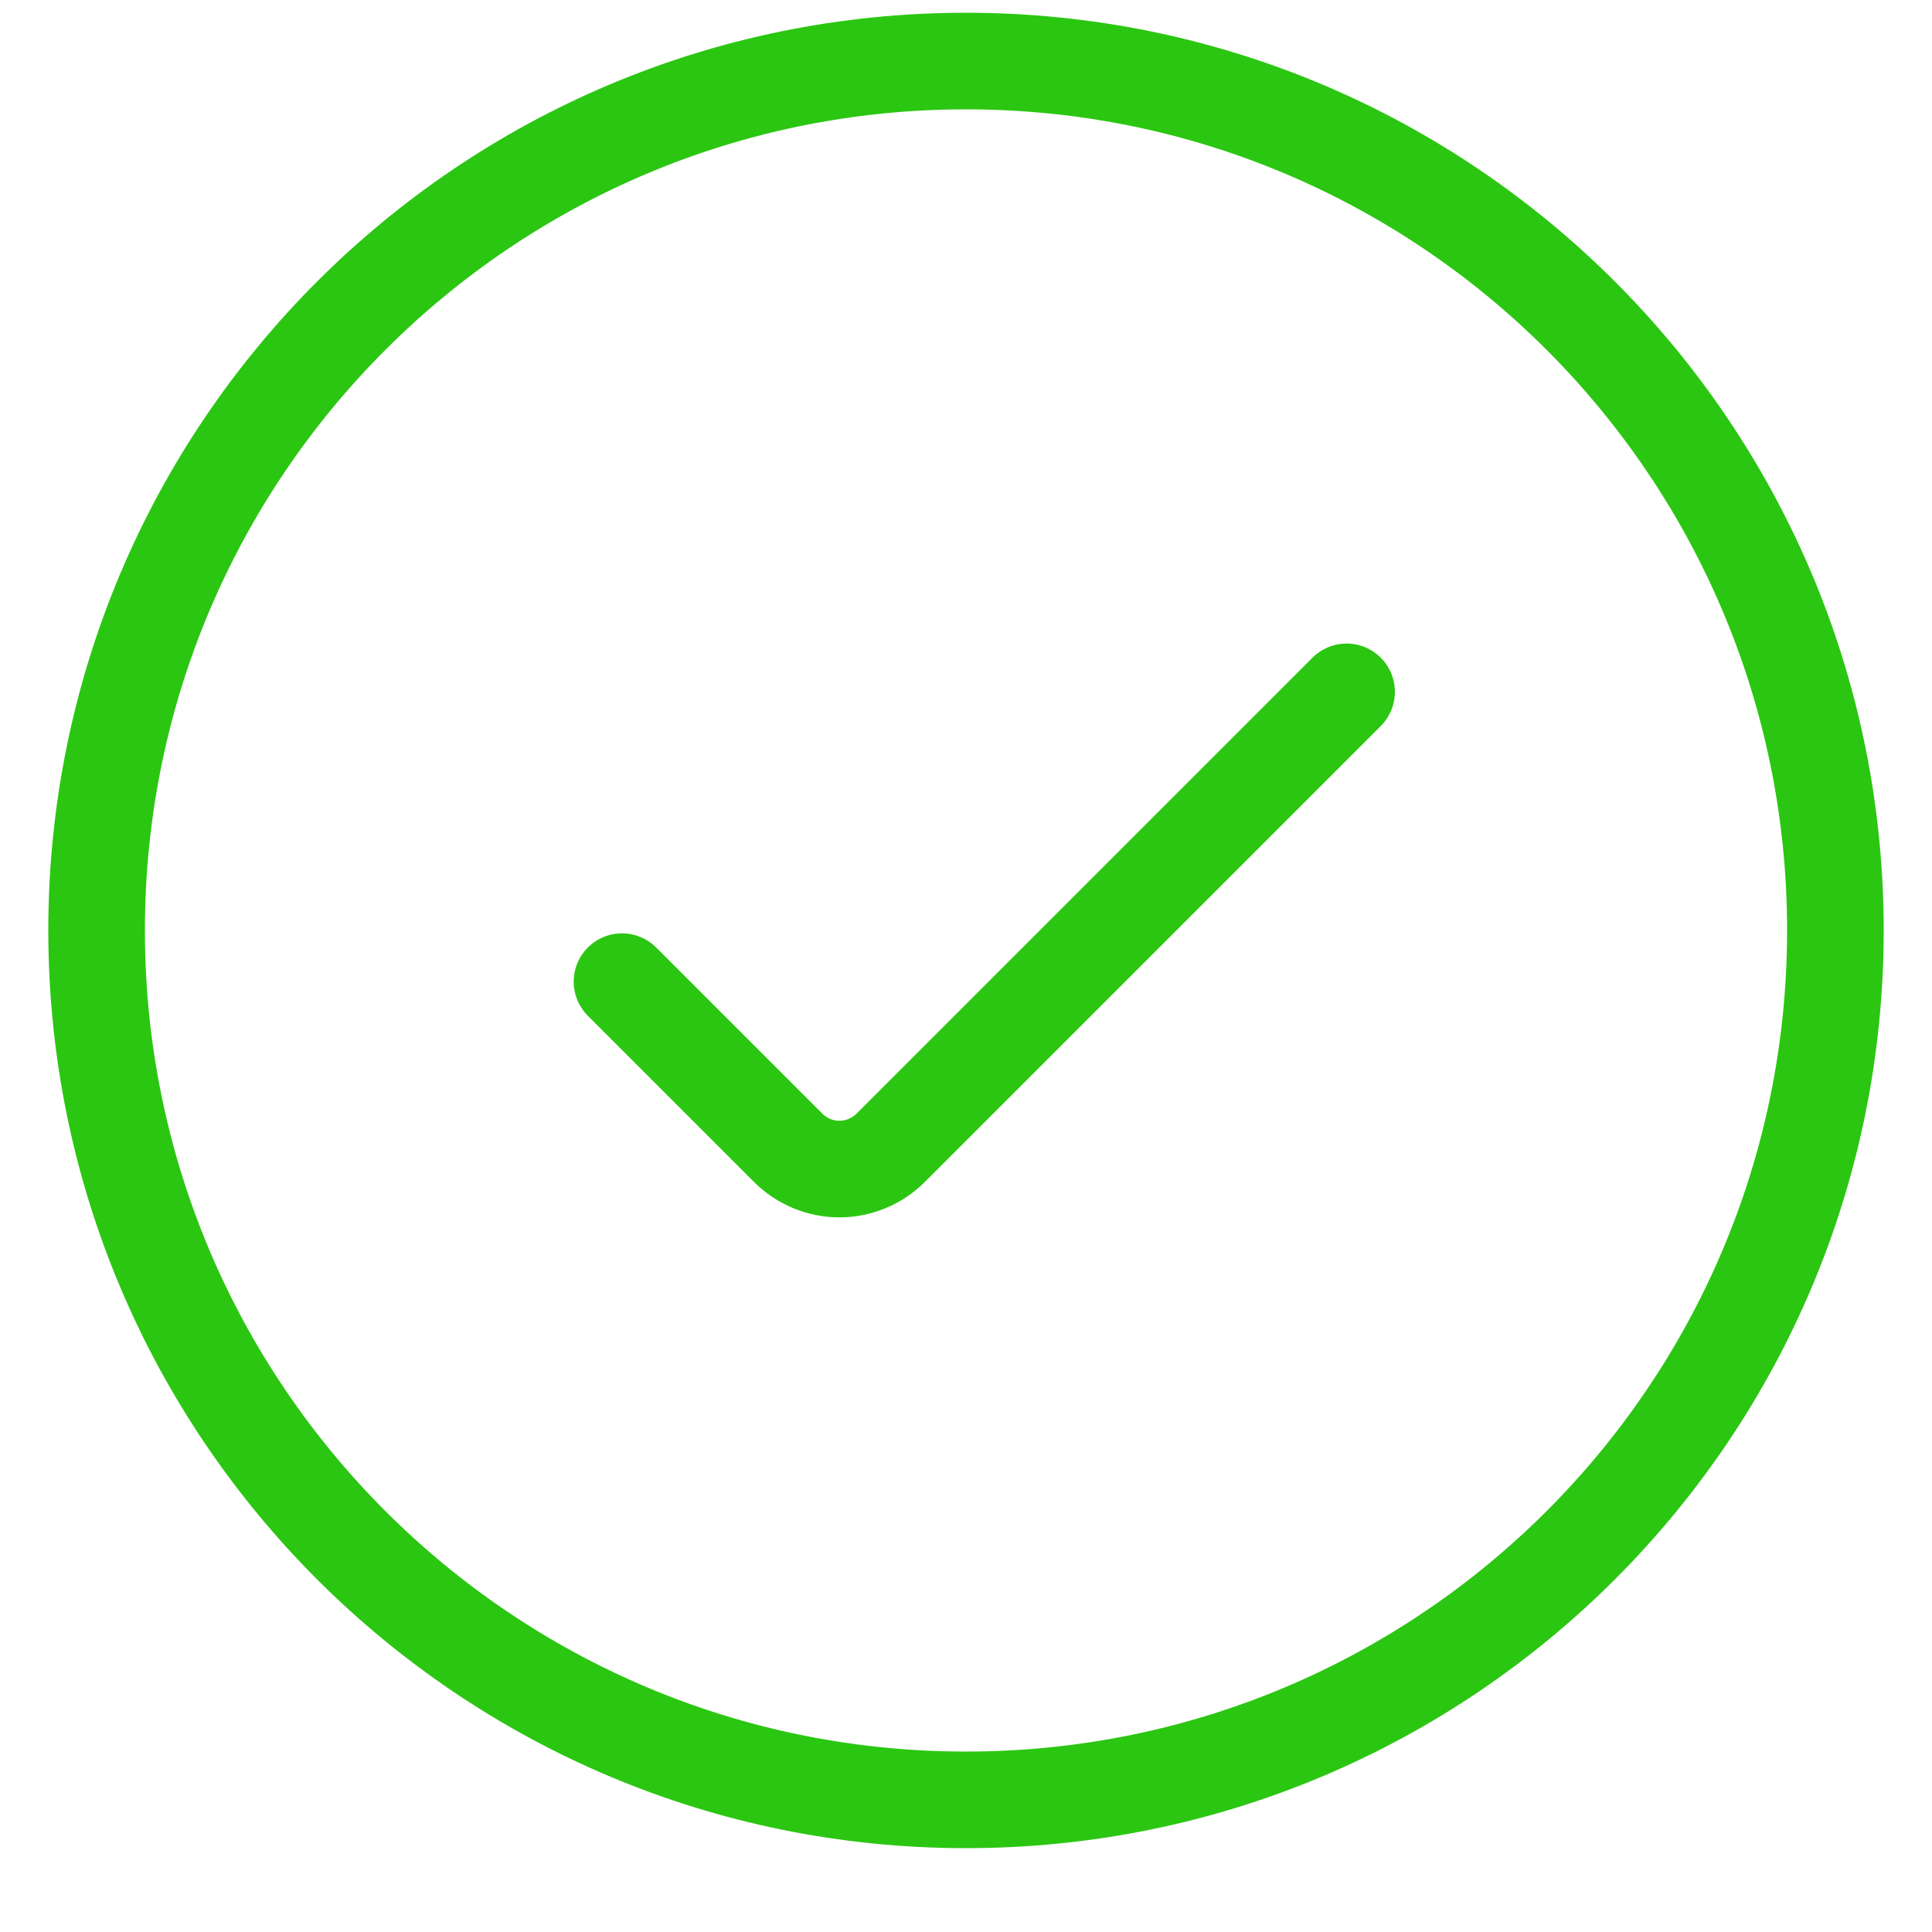
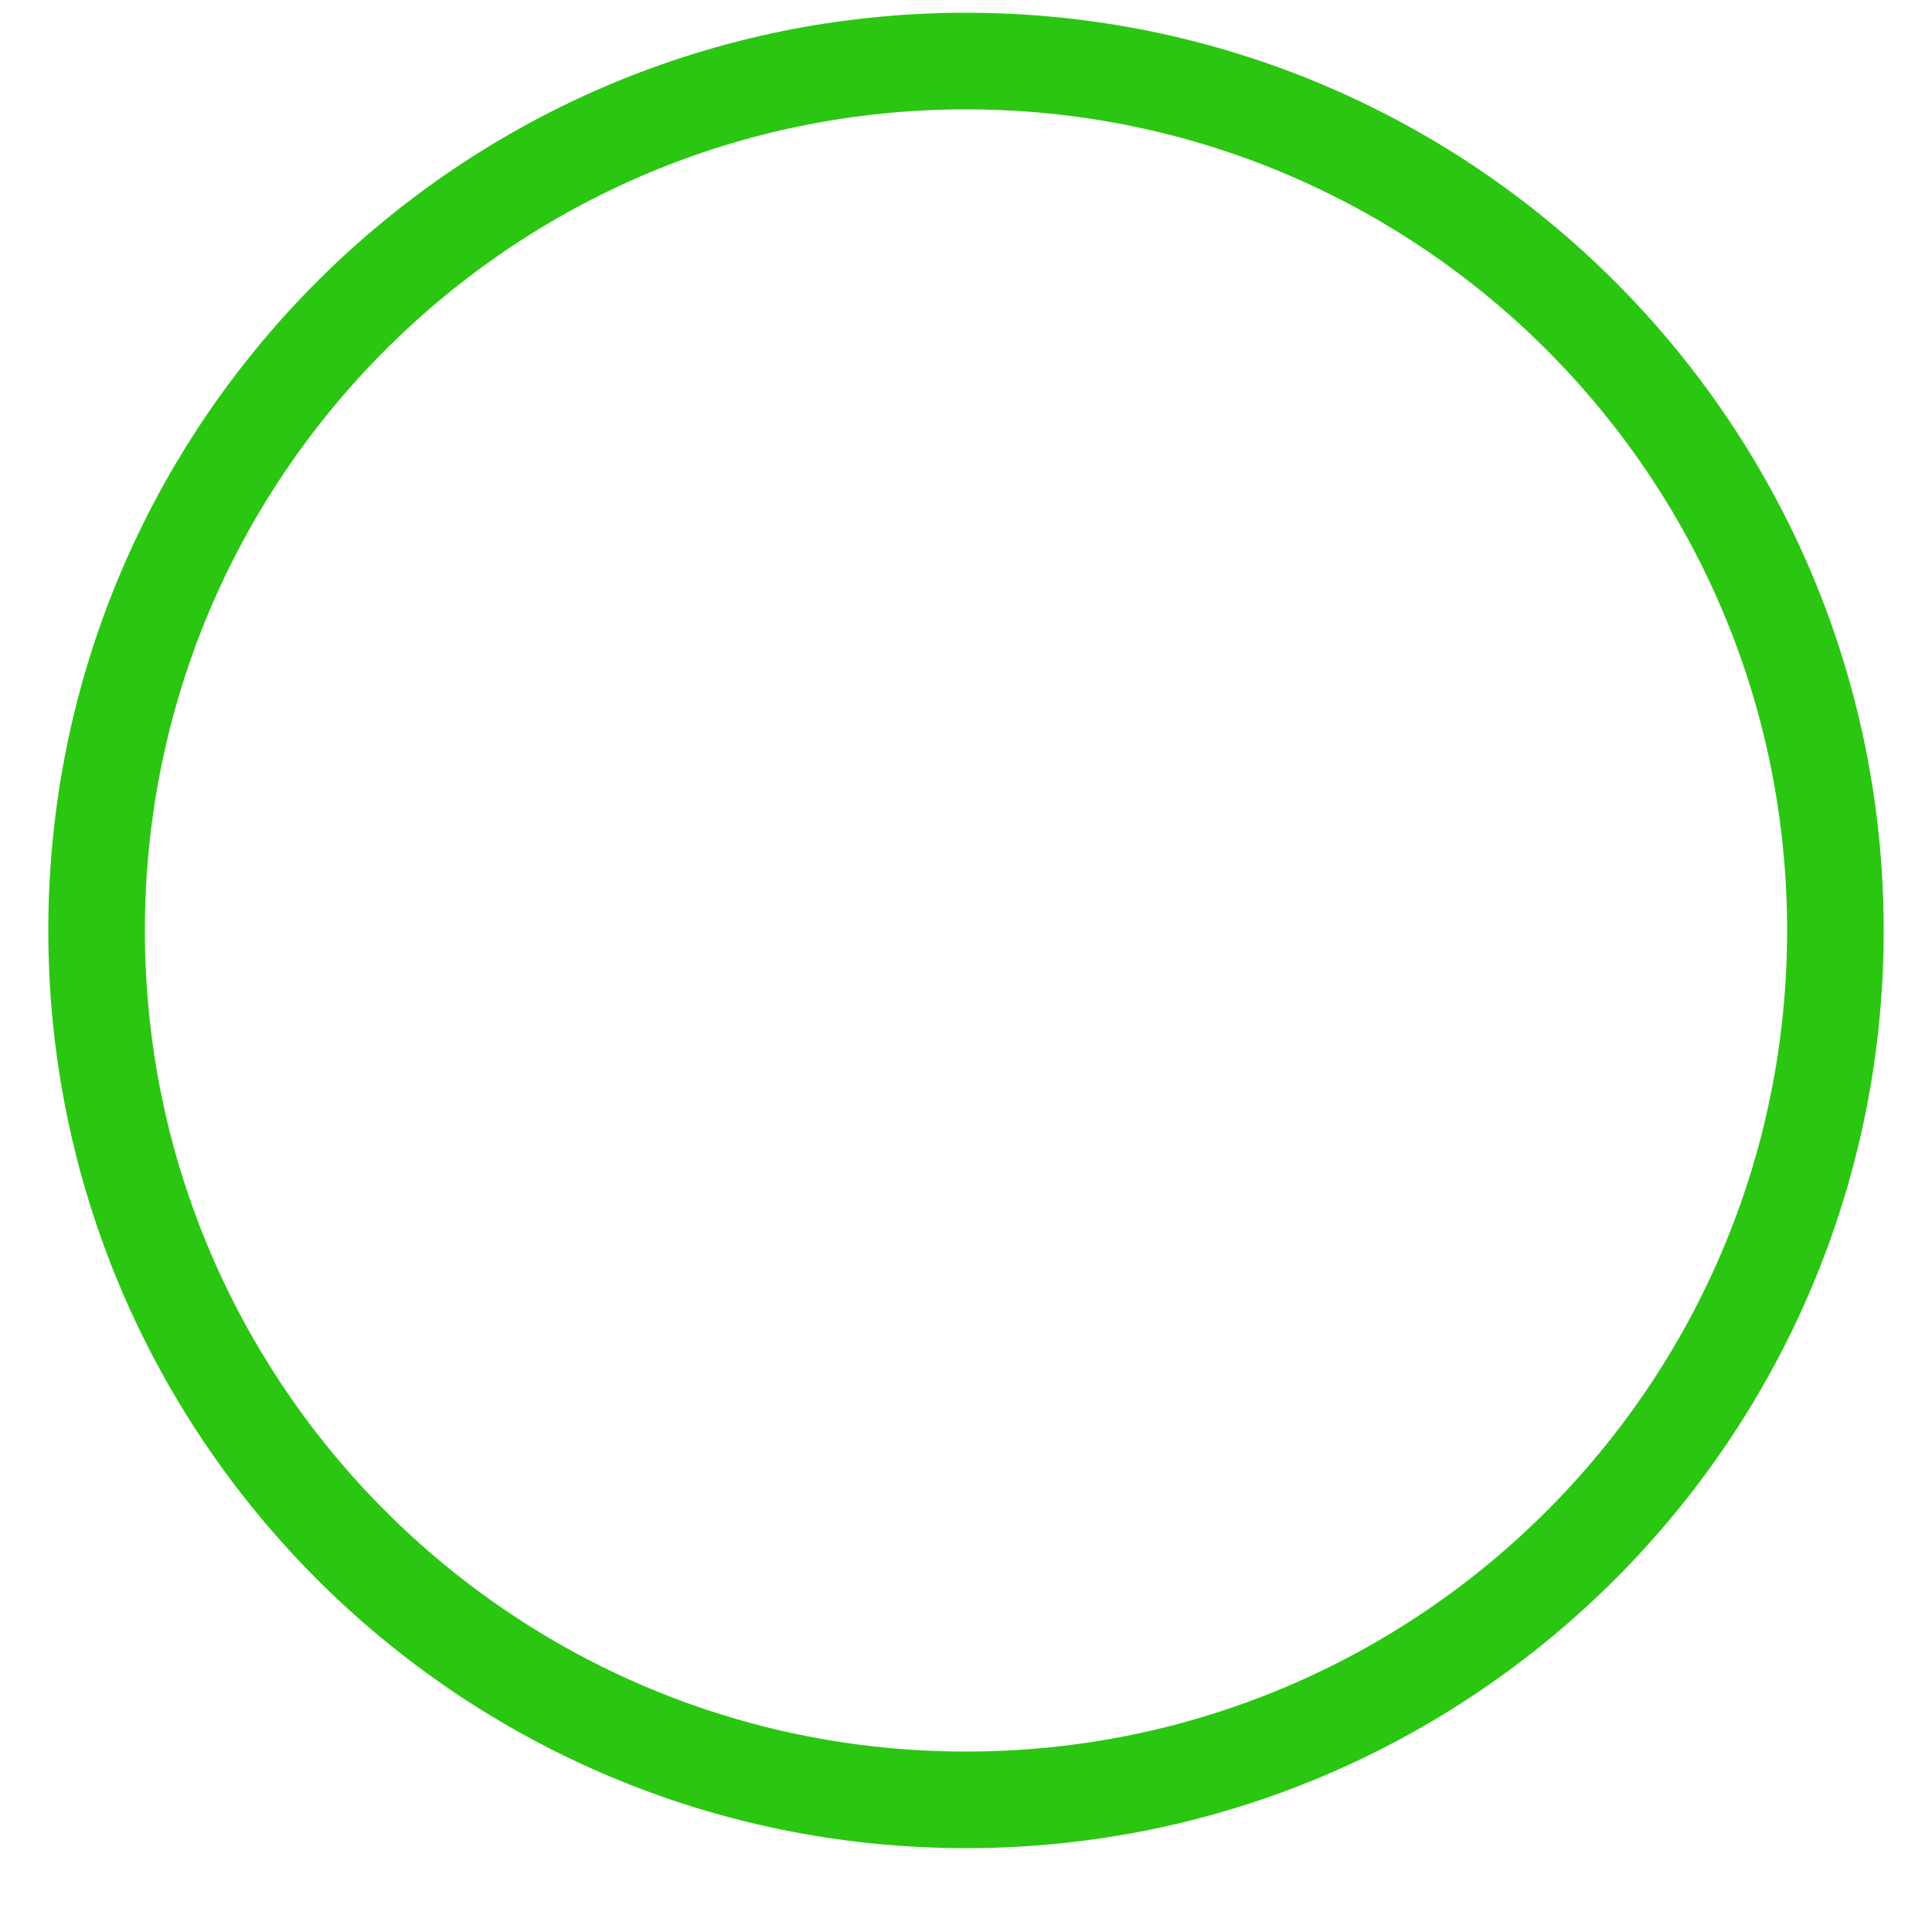
<svg xmlns="http://www.w3.org/2000/svg" width="20" height="20" viewBox="0 0 20 20" fill="none">
  <path fill-rule="evenodd" clip-rule="evenodd" d="M10 18.632C14.971 18.632 19 14.603 19 9.632C19 4.662 14.971 0.632 10 0.632C5.029 0.632 1 4.662 1 9.632C1 14.603 5.029 18.632 10 18.632Z" stroke="#2BC612" stroke-linecap="round" stroke-linejoin="round" />
-   <path d="M13.94 7.162L9.22 11.882C9.079 12.023 8.888 12.102 8.689 12.102C8.49 12.102 8.3 12.023 8.159 11.882L6.439 10.162" stroke="#2BC612" stroke-linecap="round" stroke-linejoin="round" />
</svg>